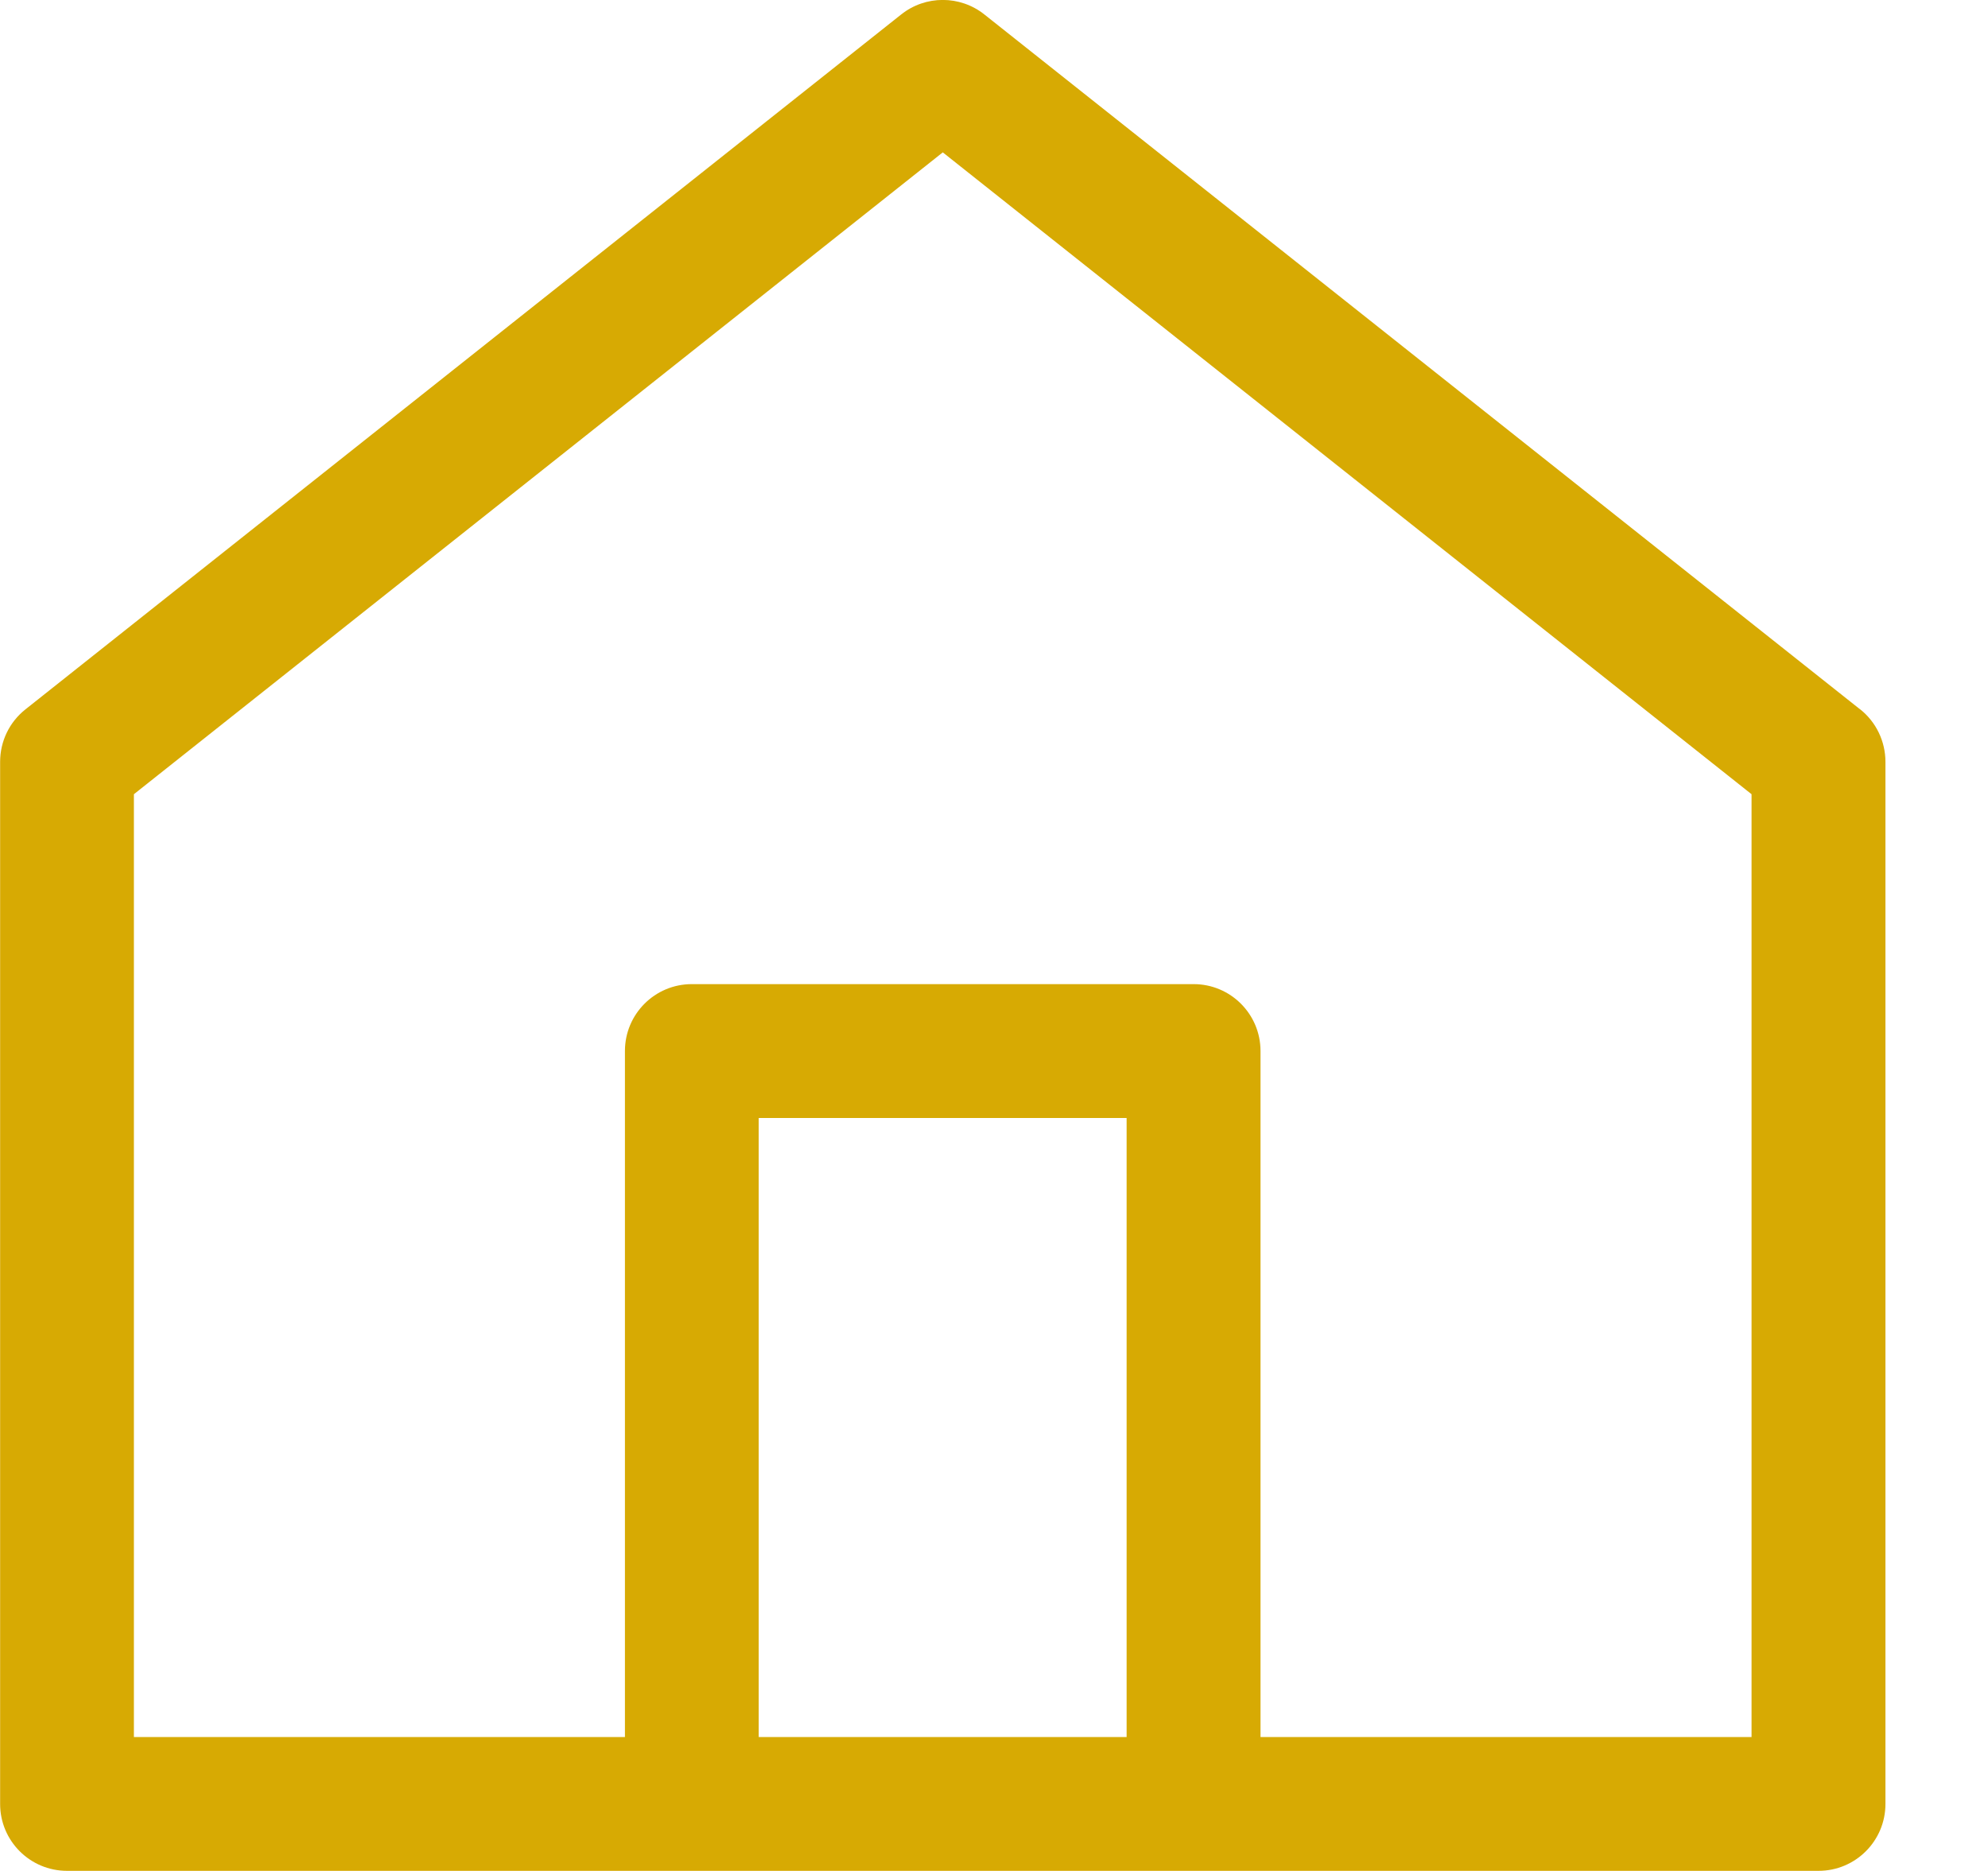
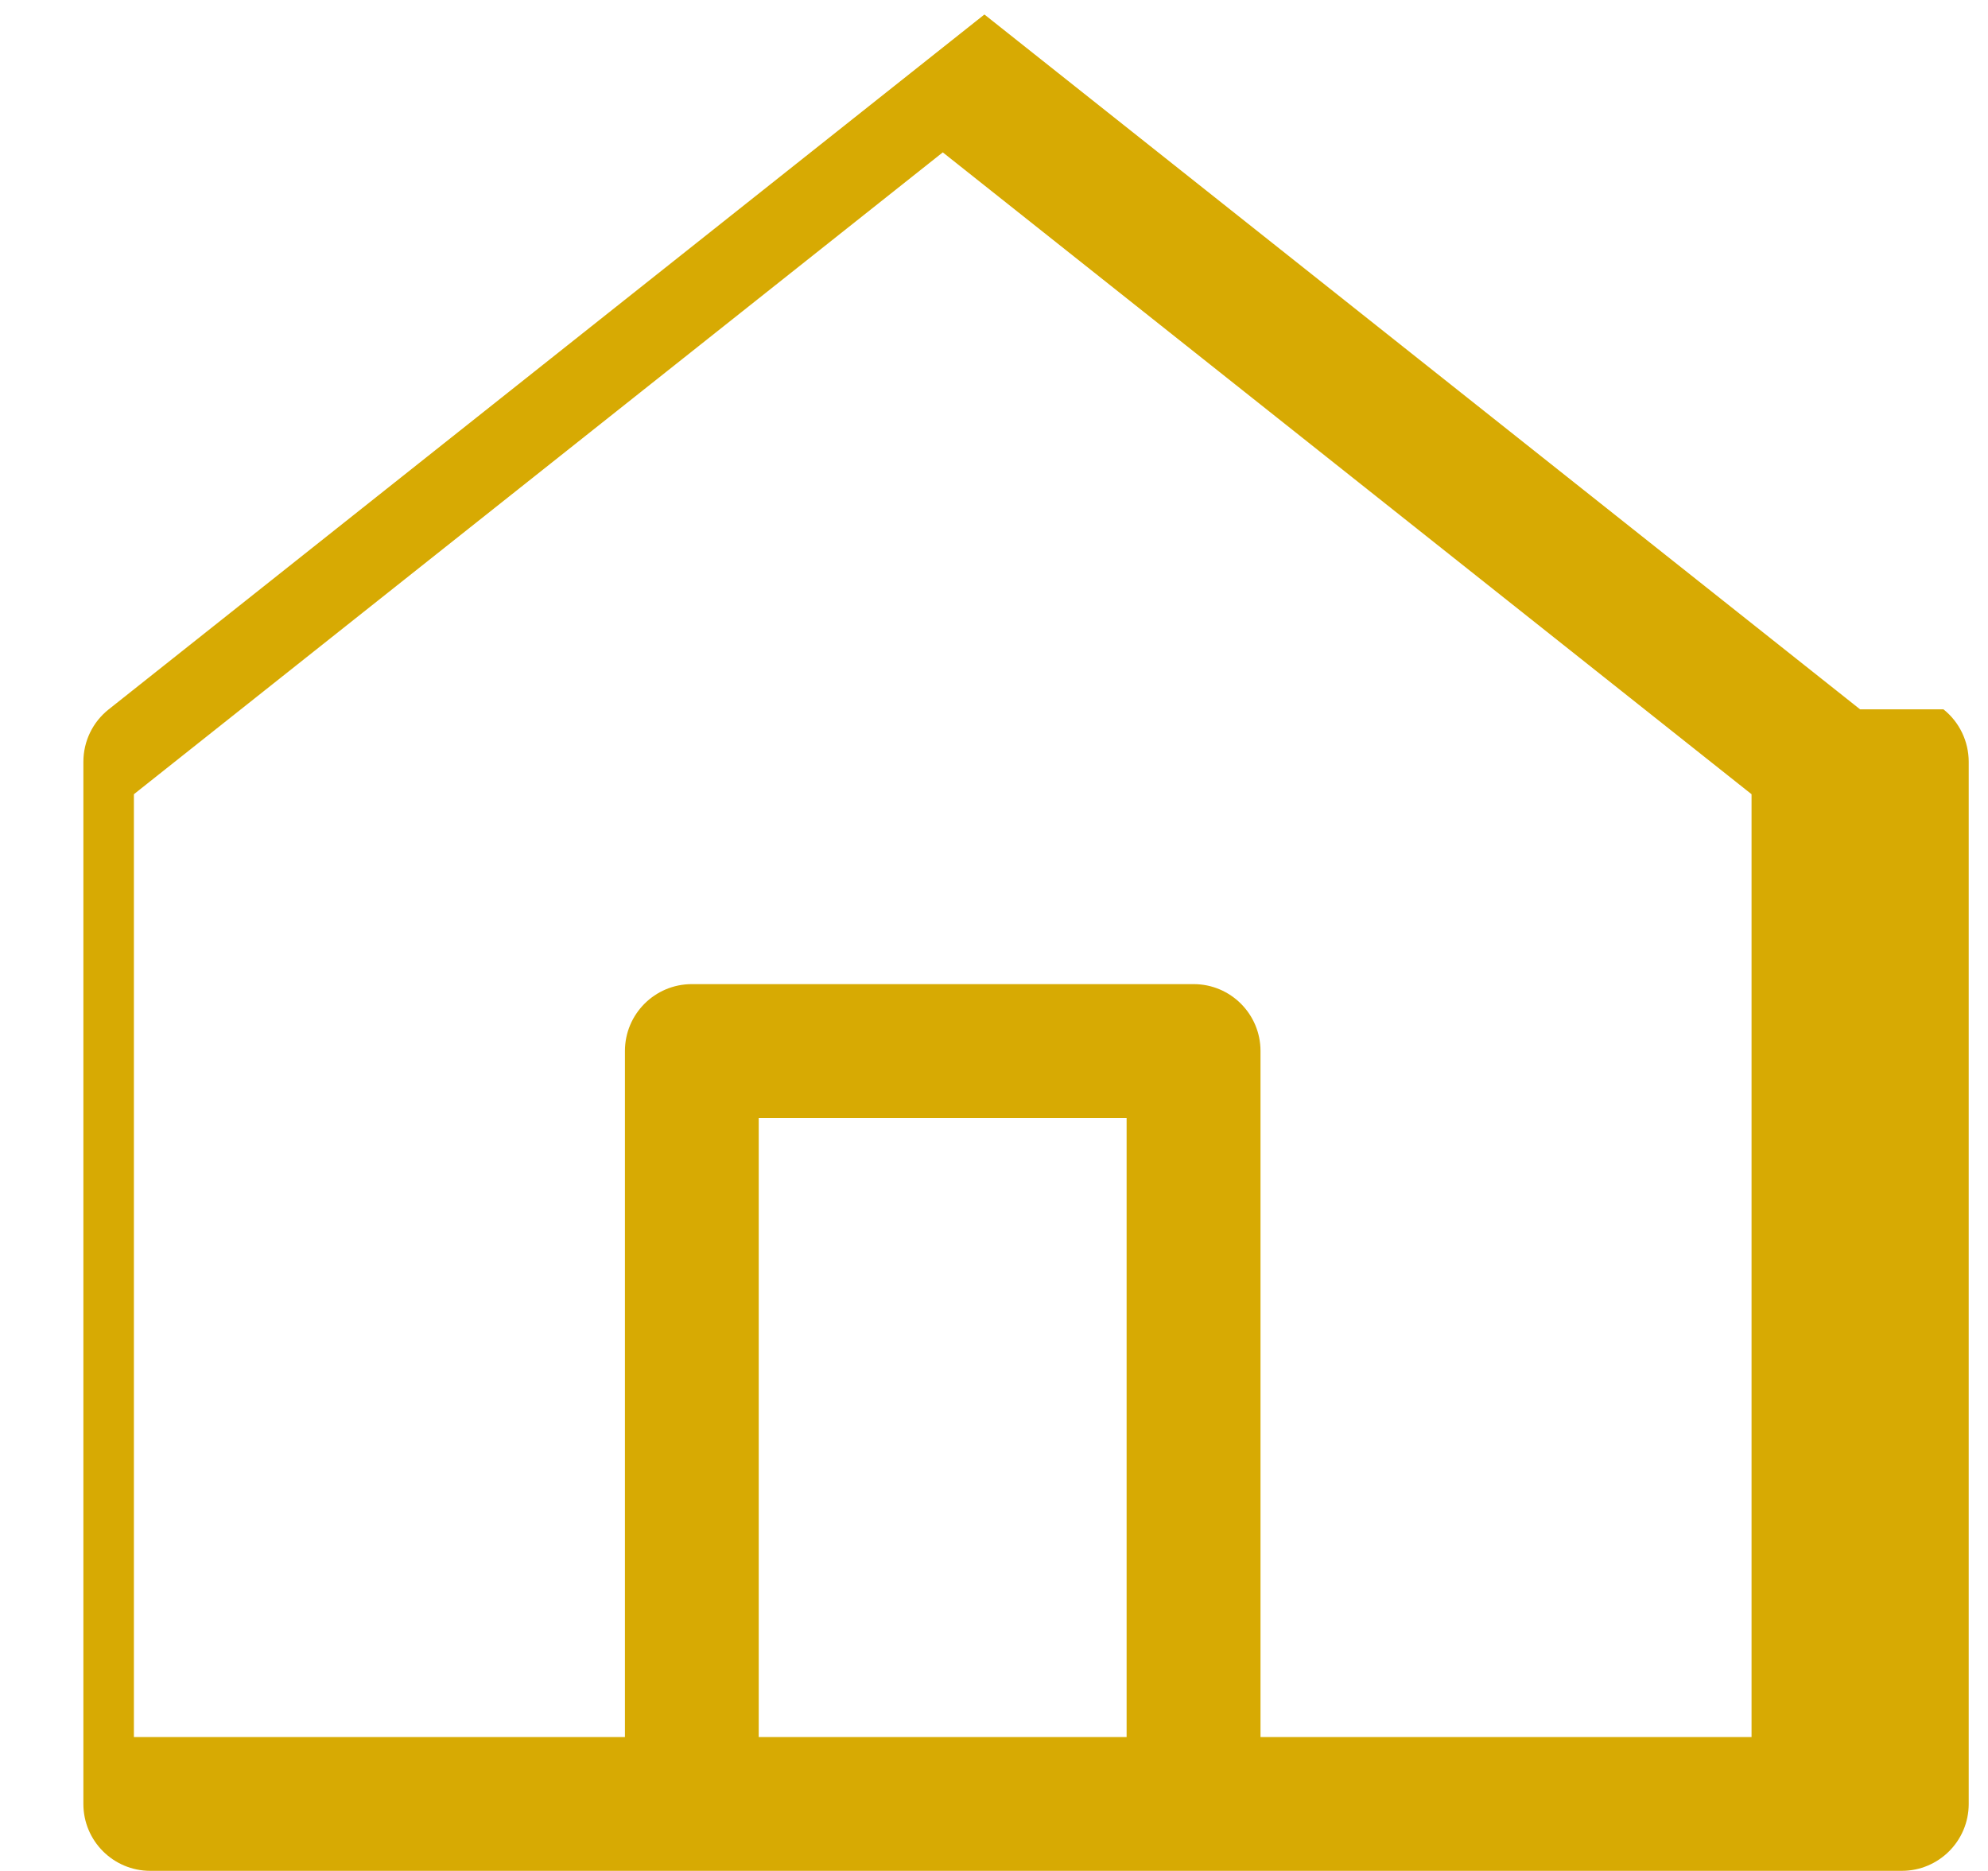
<svg xmlns="http://www.w3.org/2000/svg" fill="none" height="16" viewBox="0 0 17 16" width="17">
-   <path clip-rule="evenodd" d="m14.978 14.855h-4.199v-5.867c0-.316-.256-.572-.572-.572h-4.291c-.316 0-.572.256-.572.572v5.867h-4.199v-8.063l6.917-5.489 6.916 5.489zm-5.344 0h-3.146v-5.294h3.146zm6.272-8.789-7.488-5.942c-.208-.166-.504-.166-.712 0l-7.488 5.942c-.138.109-.217.274-.217.449v8.912c0 .316.256.572.572.572h14.978c.316 0 .572-.256.572-.572v-8.912c0-.174-.079-.34-.216-.449z" fill="#d7aa03" fill-rule="evenodd" />
+   <path clip-rule="evenodd" d="m14.978 14.855h-4.199v-5.867c0-.316-.256-.572-.572-.572h-4.291c-.316 0-.572.256-.572.572v5.867h-4.199v-8.063l6.917-5.489 6.916 5.489zm-5.344 0h-3.146v-5.294h3.146zm6.272-8.789-7.488-5.942l-7.488 5.942c-.138.109-.217.274-.217.449v8.912c0 .316.256.572.572.572h14.978c.316 0 .572-.256.572-.572v-8.912c0-.174-.079-.34-.216-.449z" fill="#d7aa03" fill-rule="evenodd" />
</svg>